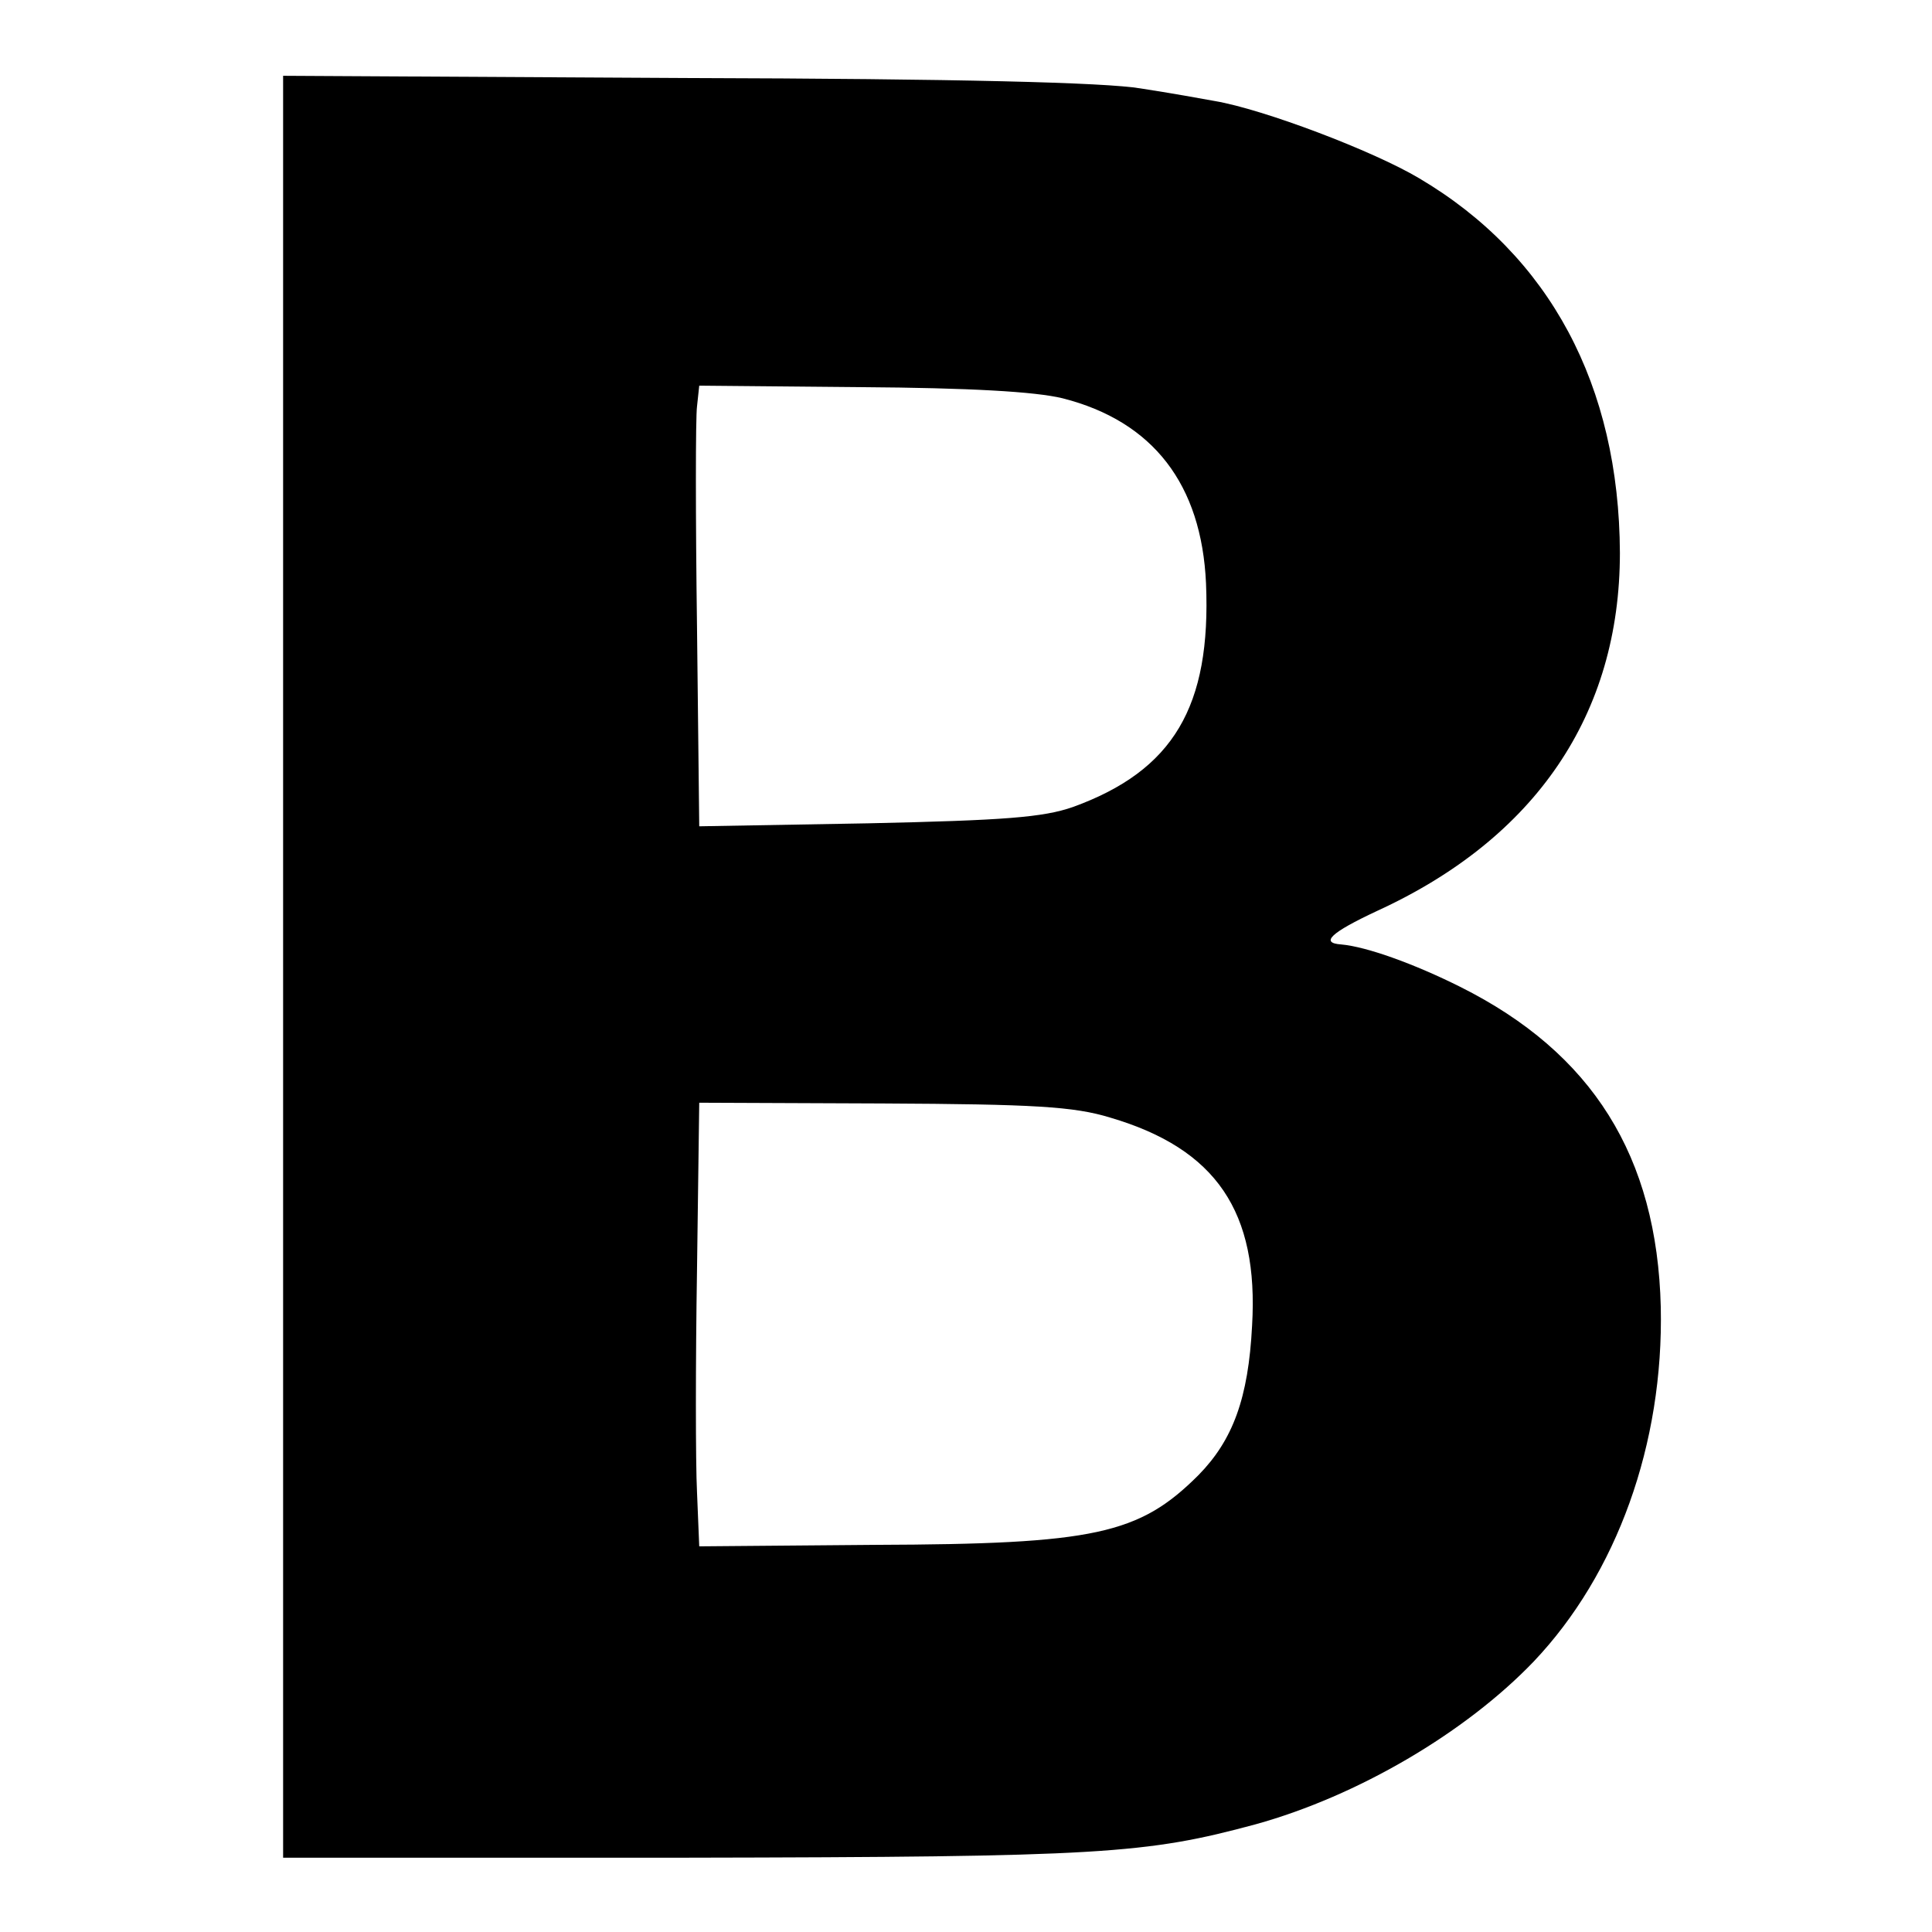
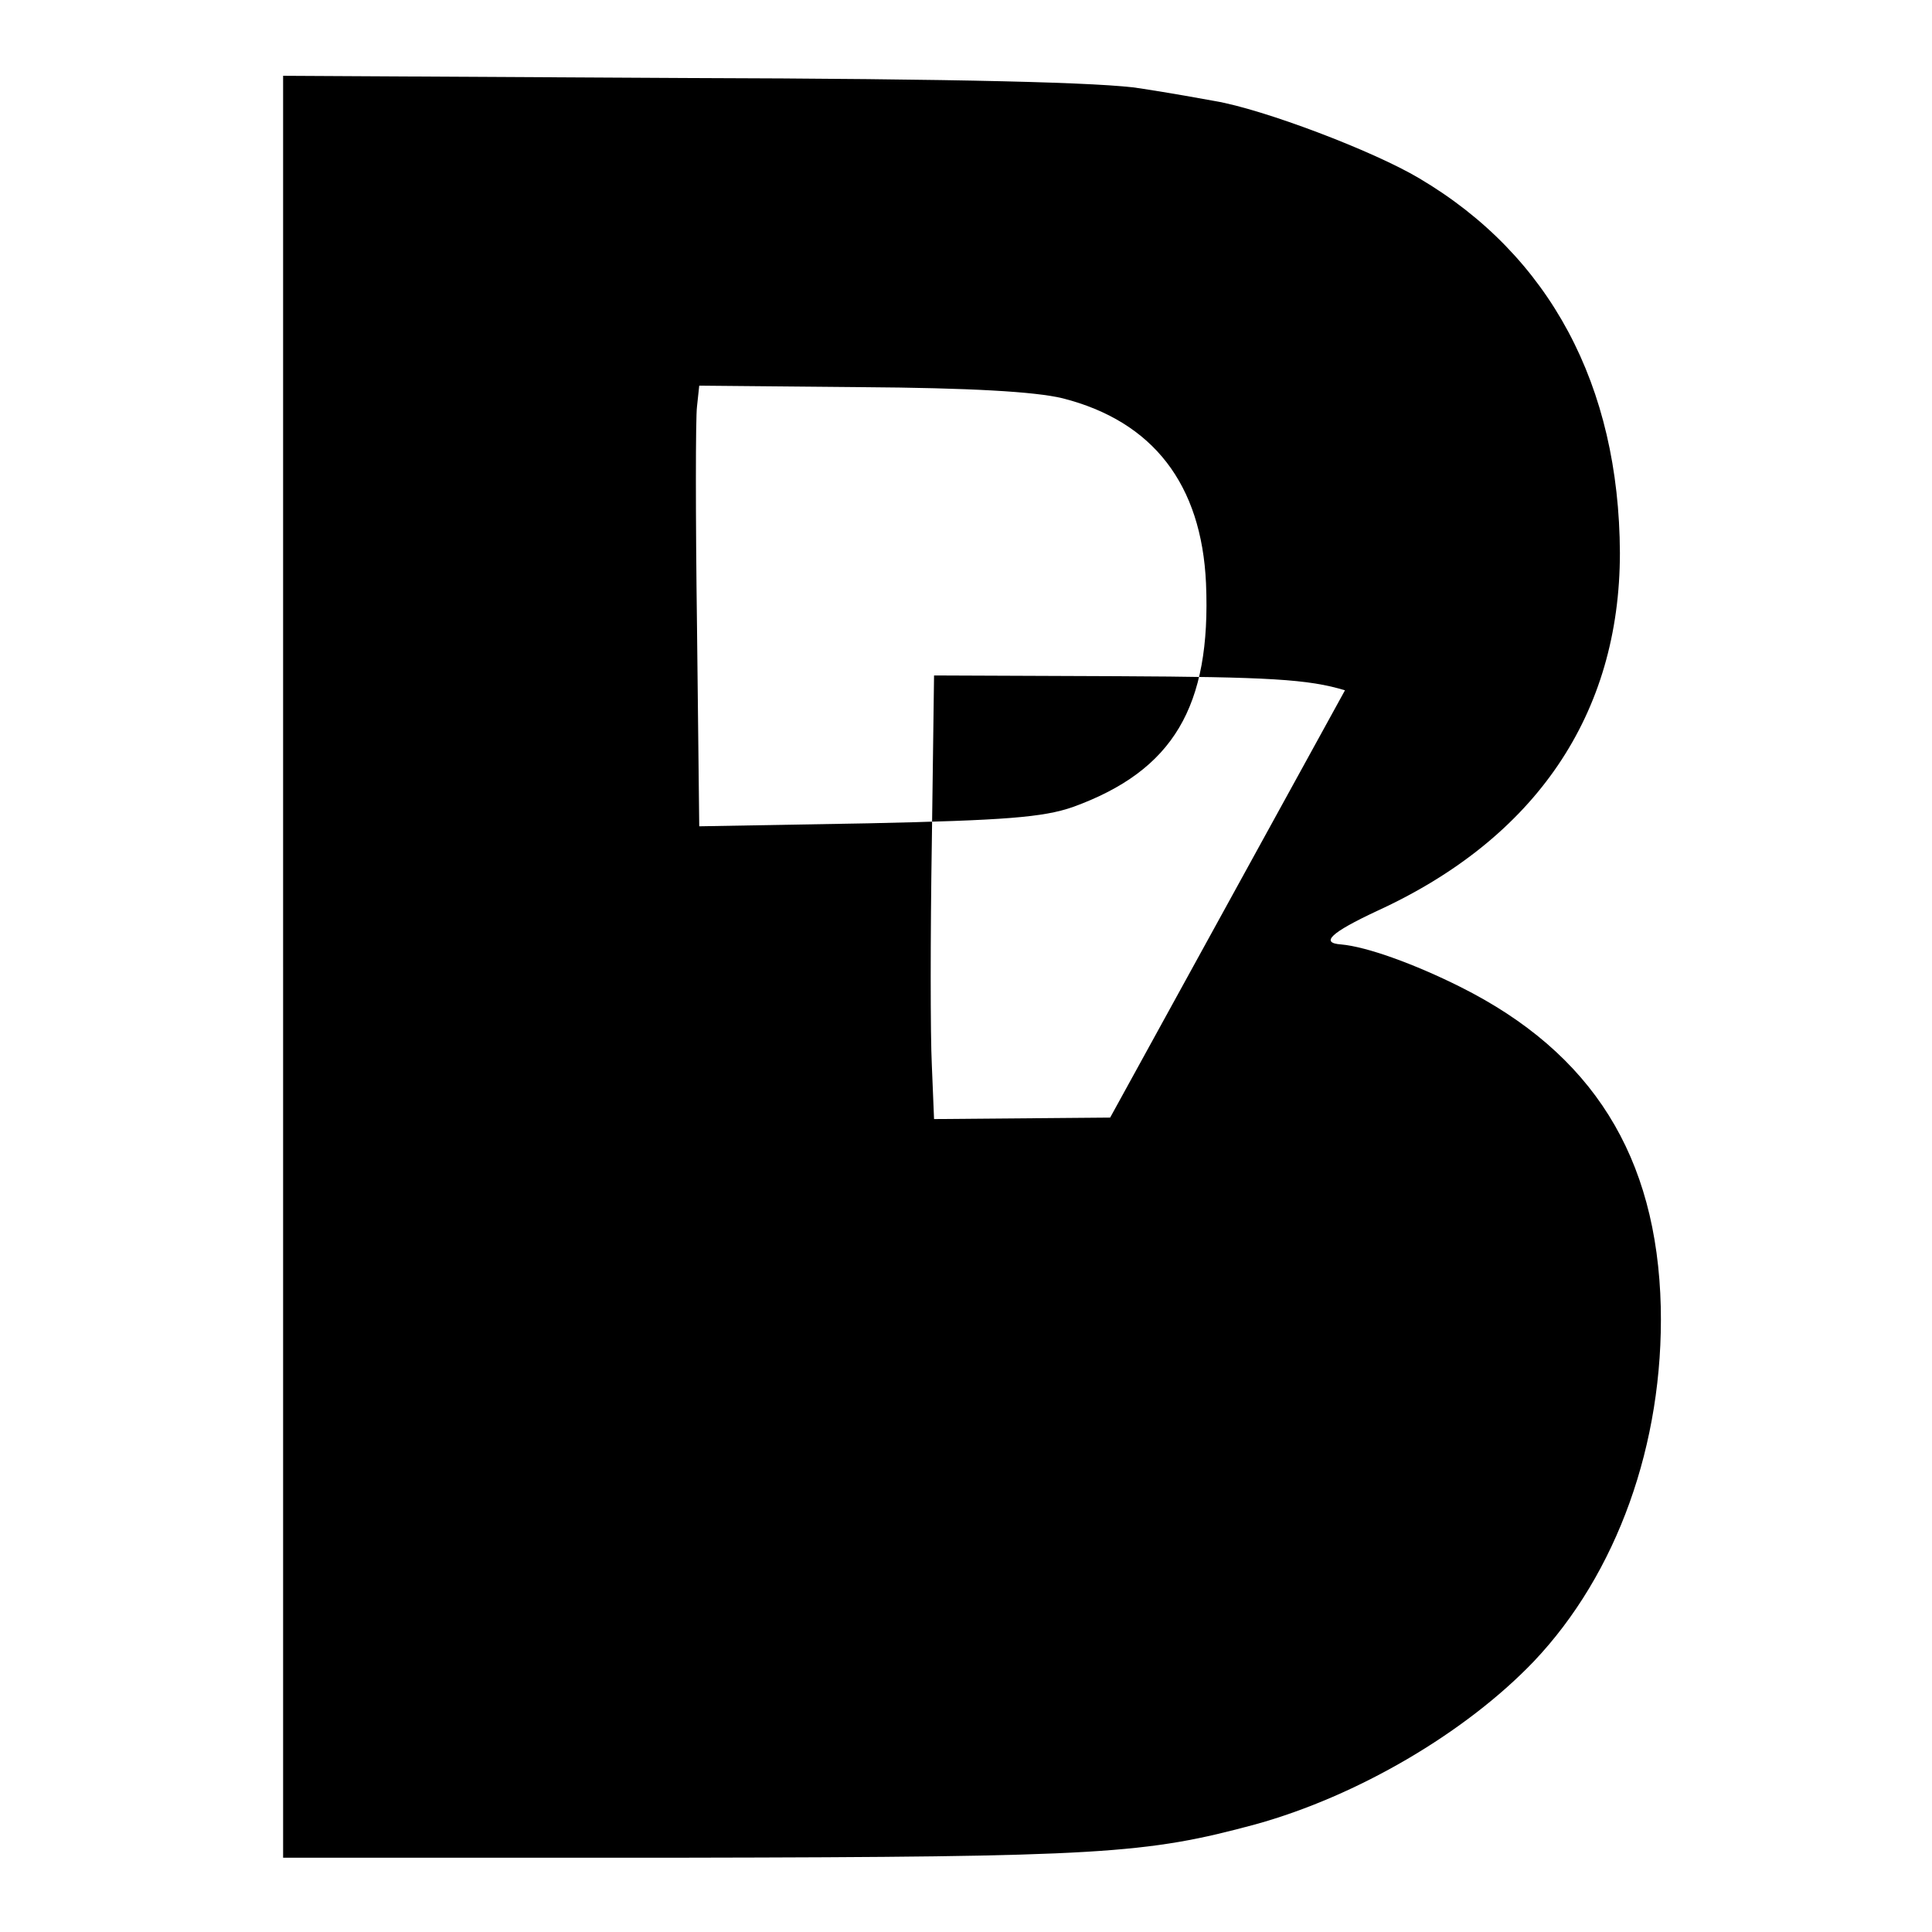
<svg xmlns="http://www.w3.org/2000/svg" version="1.0" width="260pt" height="260pt" viewBox="0 0 260 260" preserveAspectRatio="xMidYMid meet">
  <g transform="translate(0,260) scale(0.1,-0.1)" fill="#000000" stroke="none">
-     <path d="M381 1299 l0 -1199 542 0 c560 1 619 5 767 45 137 38 282 123 374 219 112 118 175 293 171 477 -5 203 -92 342 -270 431 -62 31 -126 54 -160 57 -29 2 -14 16 48 45 214 98 327 265 327 482 -1 225 -94 400 -270 504 -62 37 -210 93 -275 104 -16 3 -61 11 -100 17 -48 8 -243 13 -612 14 l-542 3 0 -1199z m1049 765 c122 -31 187 -116 193 -249 7 -166 -44 -252 -179 -301 -40 -14 -92 -18 -276 -22 l-227 -4 -3 268 c-2 148 -2 282 0 297 l3 28 217 -2 c147 -1 235 -6 272 -15z m64 -968 c143 -42 200 -127 191 -280 -5 -98 -26 -154 -72 -201 -80 -80 -140 -93 -435 -94 l-237 -2 -3 73 c-2 40 -2 175 0 299 l3 225 247 -1 c203 -1 257 -4 306 -19z" />
+     <path d="M381 1299 l0 -1199 542 0 c560 1 619 5 767 45 137 38 282 123 374 219 112 118 175 293 171 477 -5 203 -92 342 -270 431 -62 31 -126 54 -160 57 -29 2 -14 16 48 45 214 98 327 265 327 482 -1 225 -94 400 -270 504 -62 37 -210 93 -275 104 -16 3 -61 11 -100 17 -48 8 -243 13 -612 14 l-542 3 0 -1199z m1049 765 c122 -31 187 -116 193 -249 7 -166 -44 -252 -179 -301 -40 -14 -92 -18 -276 -22 l-227 -4 -3 268 c-2 148 -2 282 0 297 l3 28 217 -2 c147 -1 235 -6 272 -15z m64 -968 l-237 -2 -3 73 c-2 40 -2 175 0 299 l3 225 247 -1 c203 -1 257 -4 306 -19z" />
  </g>
</svg>